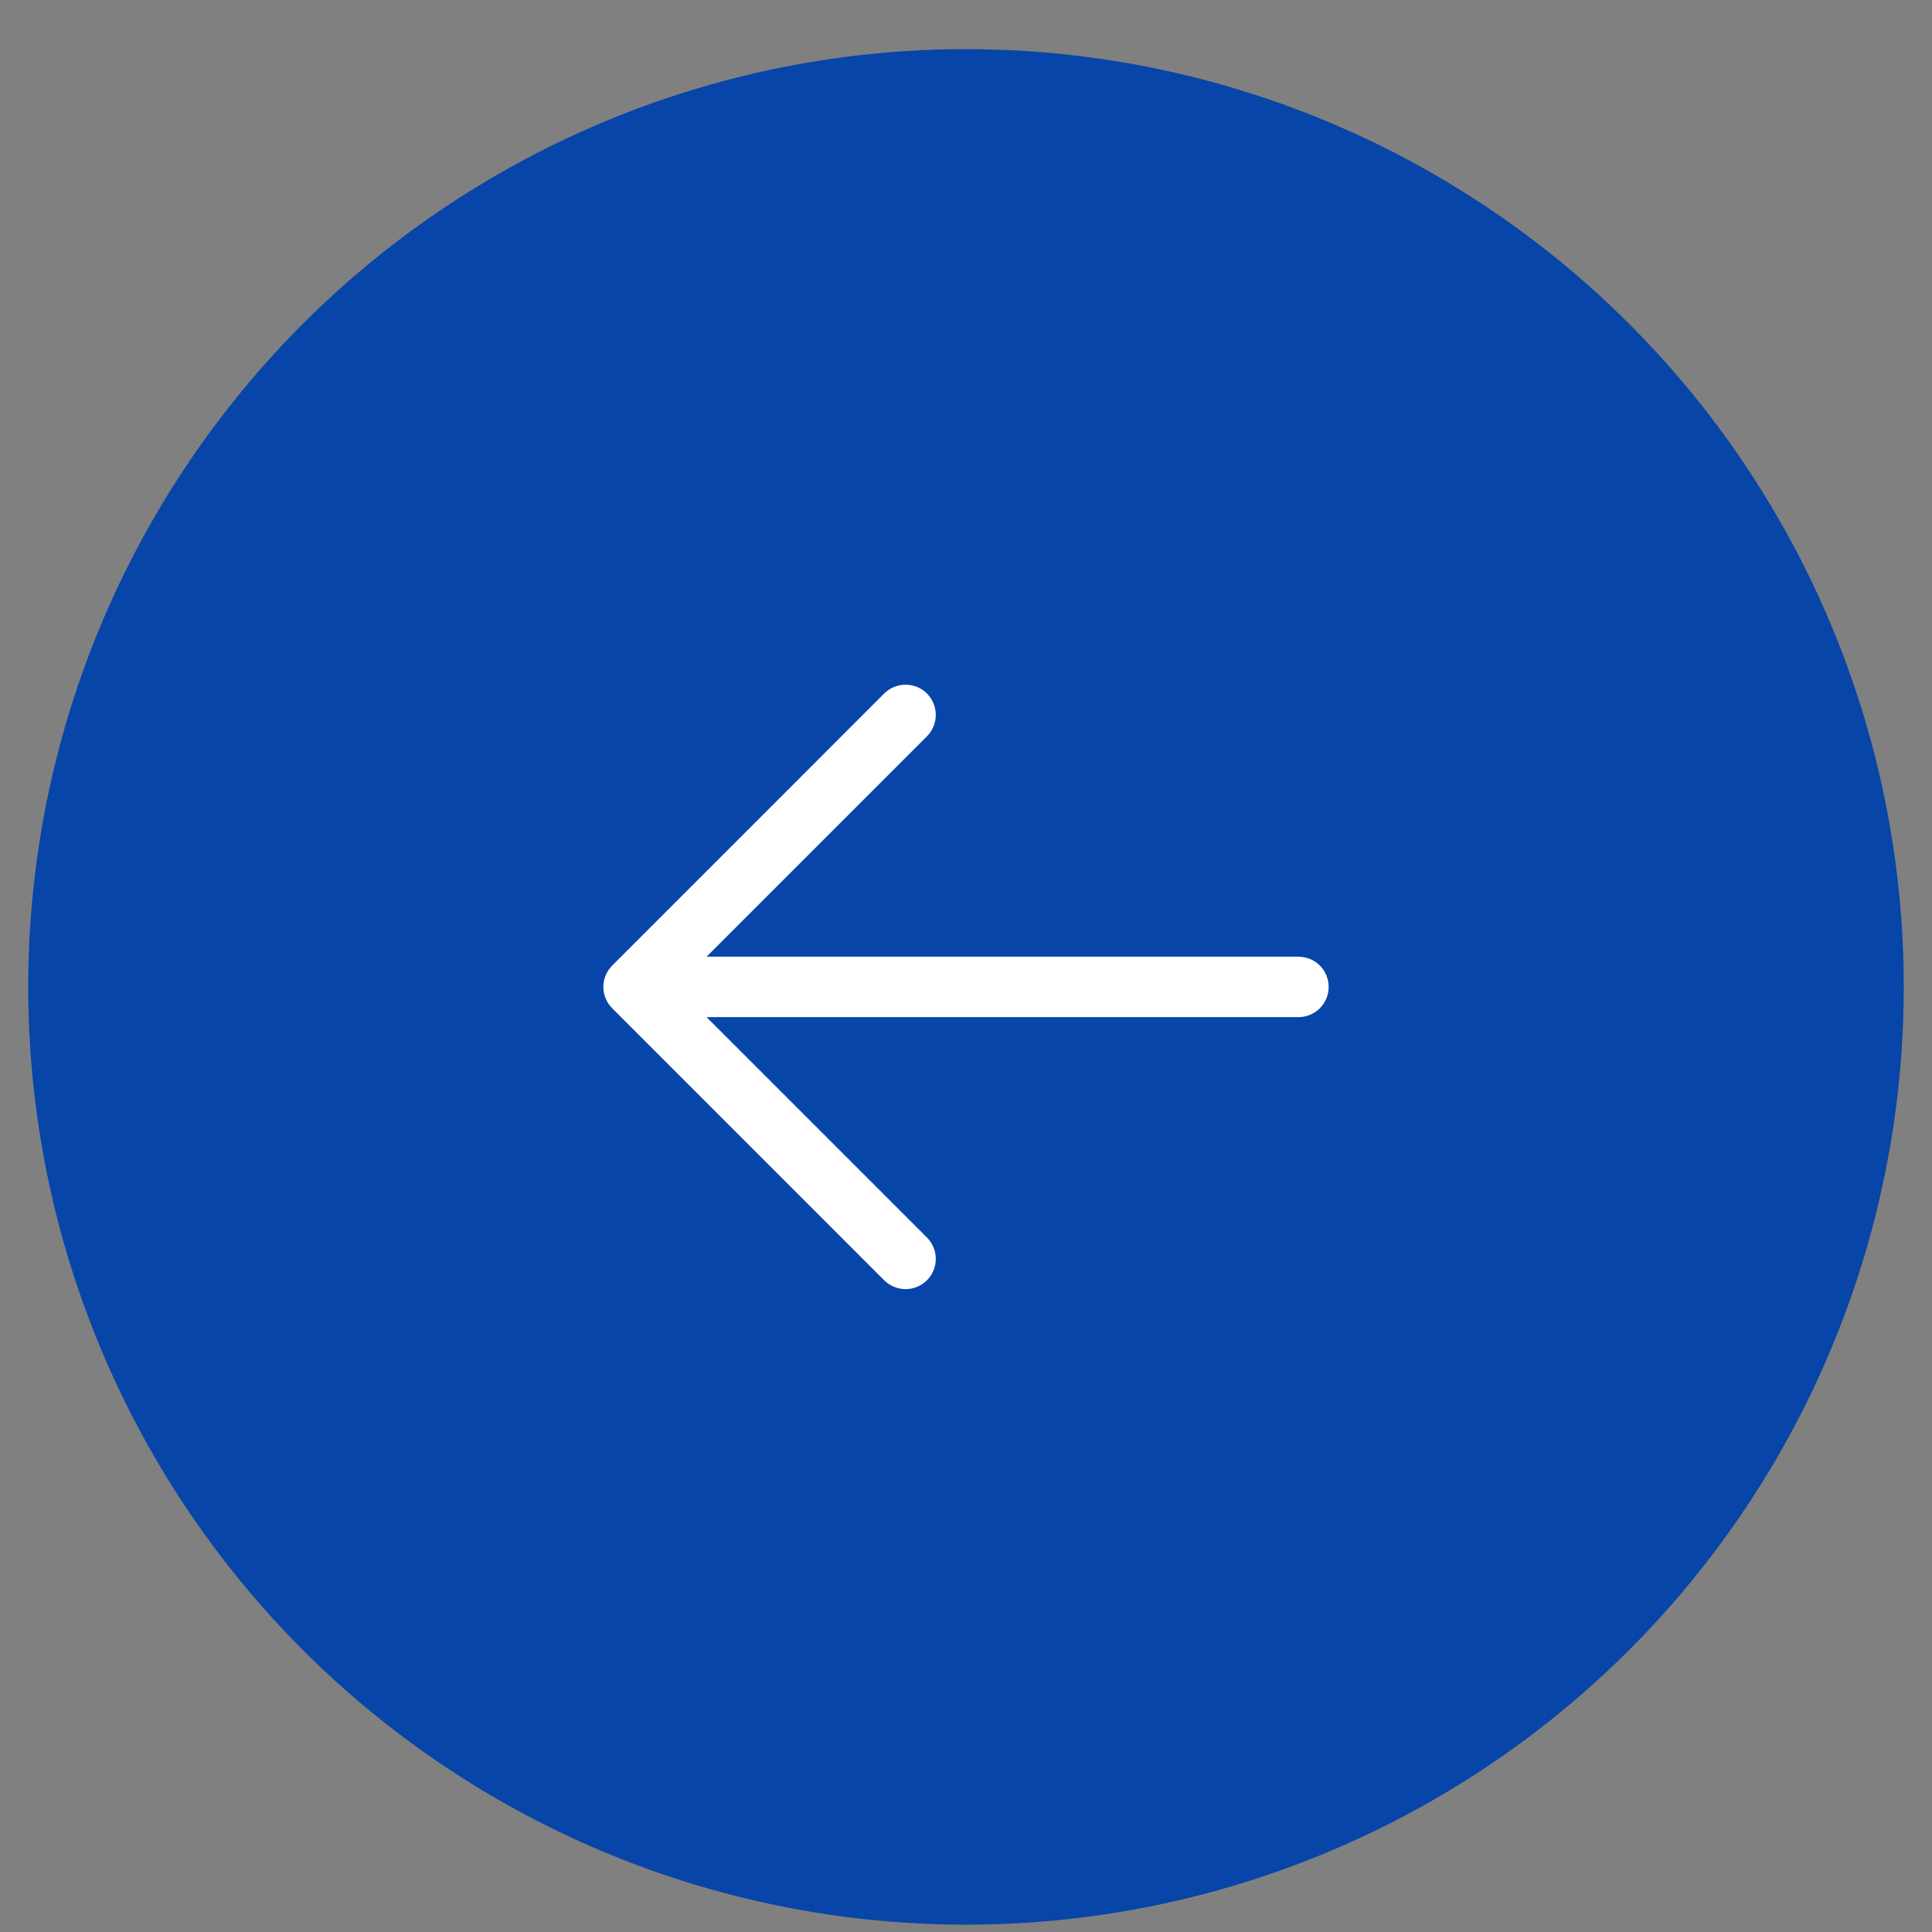
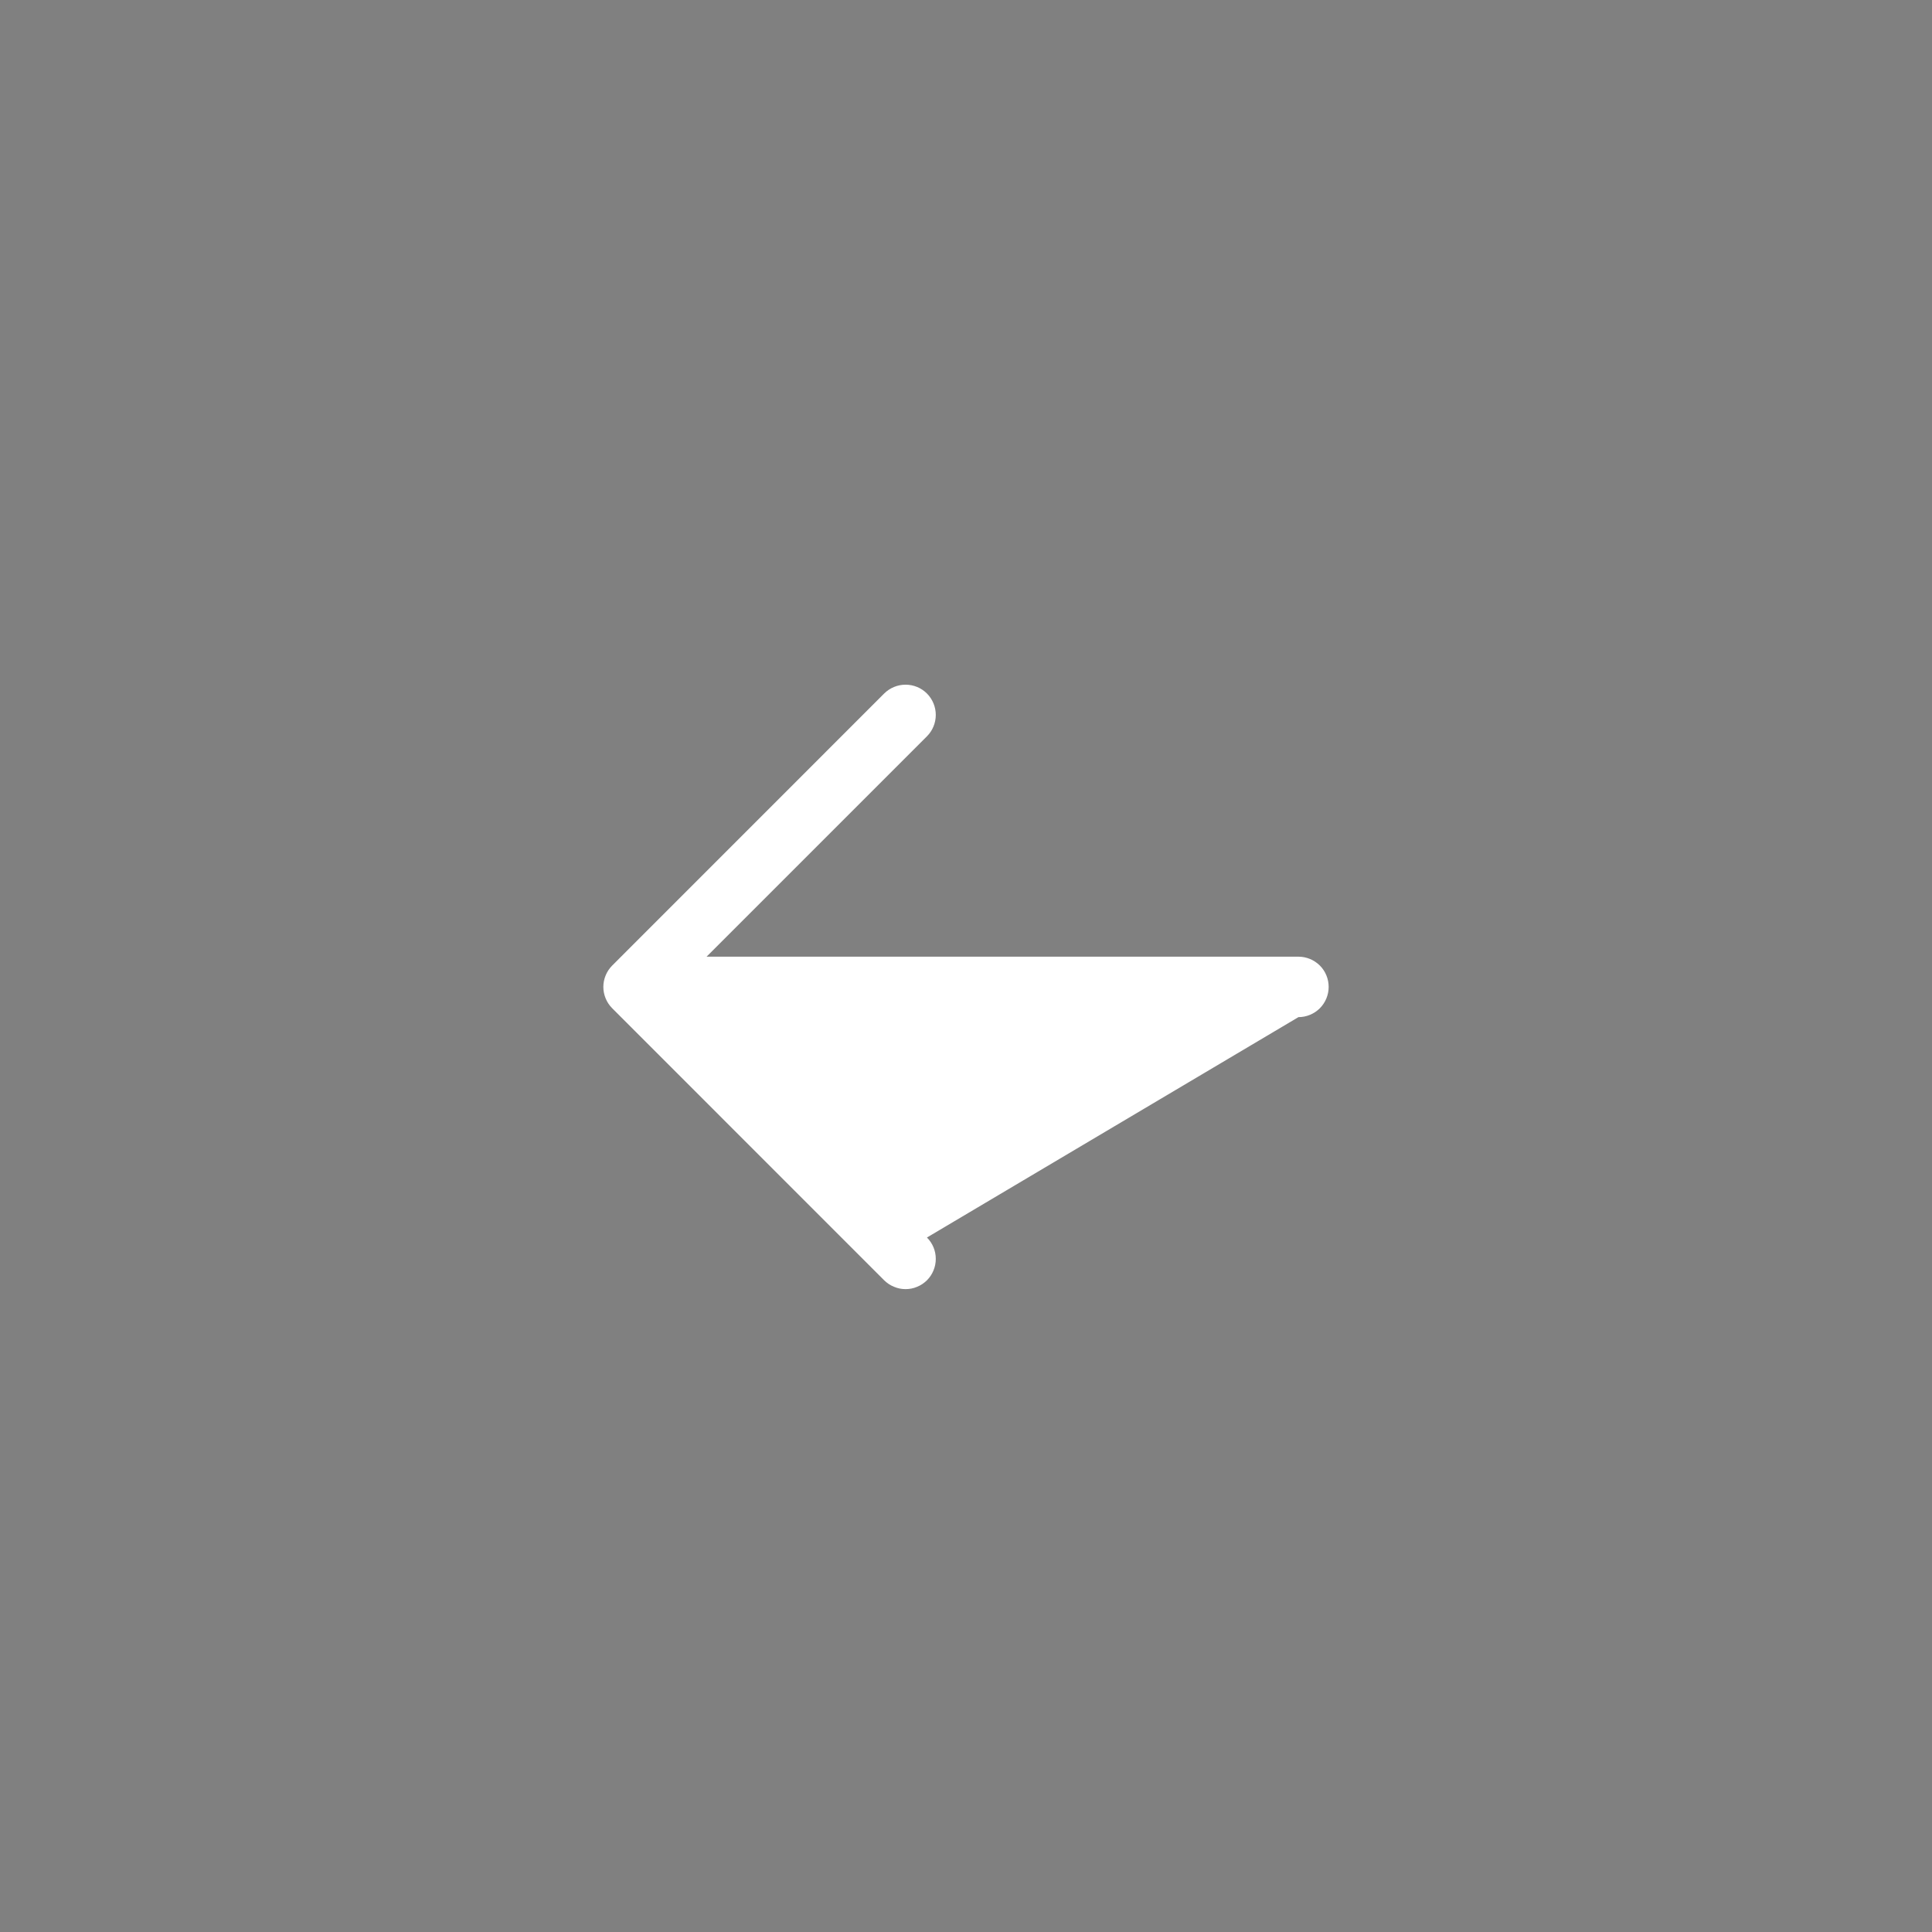
<svg xmlns="http://www.w3.org/2000/svg" width="28" height="28" viewBox="0 0 28 28" fill="none">
  <rect x="0" y="0" width="28" height="28" fill="#808080" stroke="none" />
-   <circle cx="14" cy="14.303" r="13.591" fill="#0745A8" />
-   <path d="M19.256 14.303C19.256 14.419 19.21 14.53 19.128 14.613C19.045 14.695 18.934 14.741 18.818 14.741H10.24L13.434 17.935C13.475 17.976 13.507 18.024 13.529 18.077C13.551 18.13 13.562 18.187 13.562 18.245C13.562 18.302 13.551 18.359 13.529 18.412C13.507 18.466 13.475 18.514 13.434 18.555C13.393 18.595 13.345 18.628 13.292 18.649C13.239 18.672 13.182 18.683 13.124 18.683C13.067 18.683 13.01 18.672 12.957 18.649C12.903 18.628 12.855 18.595 12.814 18.555L8.873 14.613C8.832 14.572 8.8 14.524 8.778 14.471C8.756 14.418 8.744 14.361 8.744 14.303C8.744 14.245 8.756 14.188 8.778 14.135C8.8 14.082 8.832 14.034 8.873 13.993L12.814 10.051C12.897 9.969 13.008 9.923 13.124 9.923C13.241 9.923 13.352 9.969 13.434 10.051C13.516 10.134 13.562 10.245 13.562 10.361C13.562 10.477 13.516 10.589 13.434 10.671L10.24 13.865H18.818C18.934 13.865 19.045 13.911 19.128 13.993C19.21 14.075 19.256 14.187 19.256 14.303Z" fill="white" />
+   <path d="M19.256 14.303C19.256 14.419 19.21 14.53 19.128 14.613C19.045 14.695 18.934 14.741 18.818 14.741L13.434 17.935C13.475 17.976 13.507 18.024 13.529 18.077C13.551 18.13 13.562 18.187 13.562 18.245C13.562 18.302 13.551 18.359 13.529 18.412C13.507 18.466 13.475 18.514 13.434 18.555C13.393 18.595 13.345 18.628 13.292 18.649C13.239 18.672 13.182 18.683 13.124 18.683C13.067 18.683 13.01 18.672 12.957 18.649C12.903 18.628 12.855 18.595 12.814 18.555L8.873 14.613C8.832 14.572 8.8 14.524 8.778 14.471C8.756 14.418 8.744 14.361 8.744 14.303C8.744 14.245 8.756 14.188 8.778 14.135C8.8 14.082 8.832 14.034 8.873 13.993L12.814 10.051C12.897 9.969 13.008 9.923 13.124 9.923C13.241 9.923 13.352 9.969 13.434 10.051C13.516 10.134 13.562 10.245 13.562 10.361C13.562 10.477 13.516 10.589 13.434 10.671L10.24 13.865H18.818C18.934 13.865 19.045 13.911 19.128 13.993C19.21 14.075 19.256 14.187 19.256 14.303Z" fill="white" />
</svg>